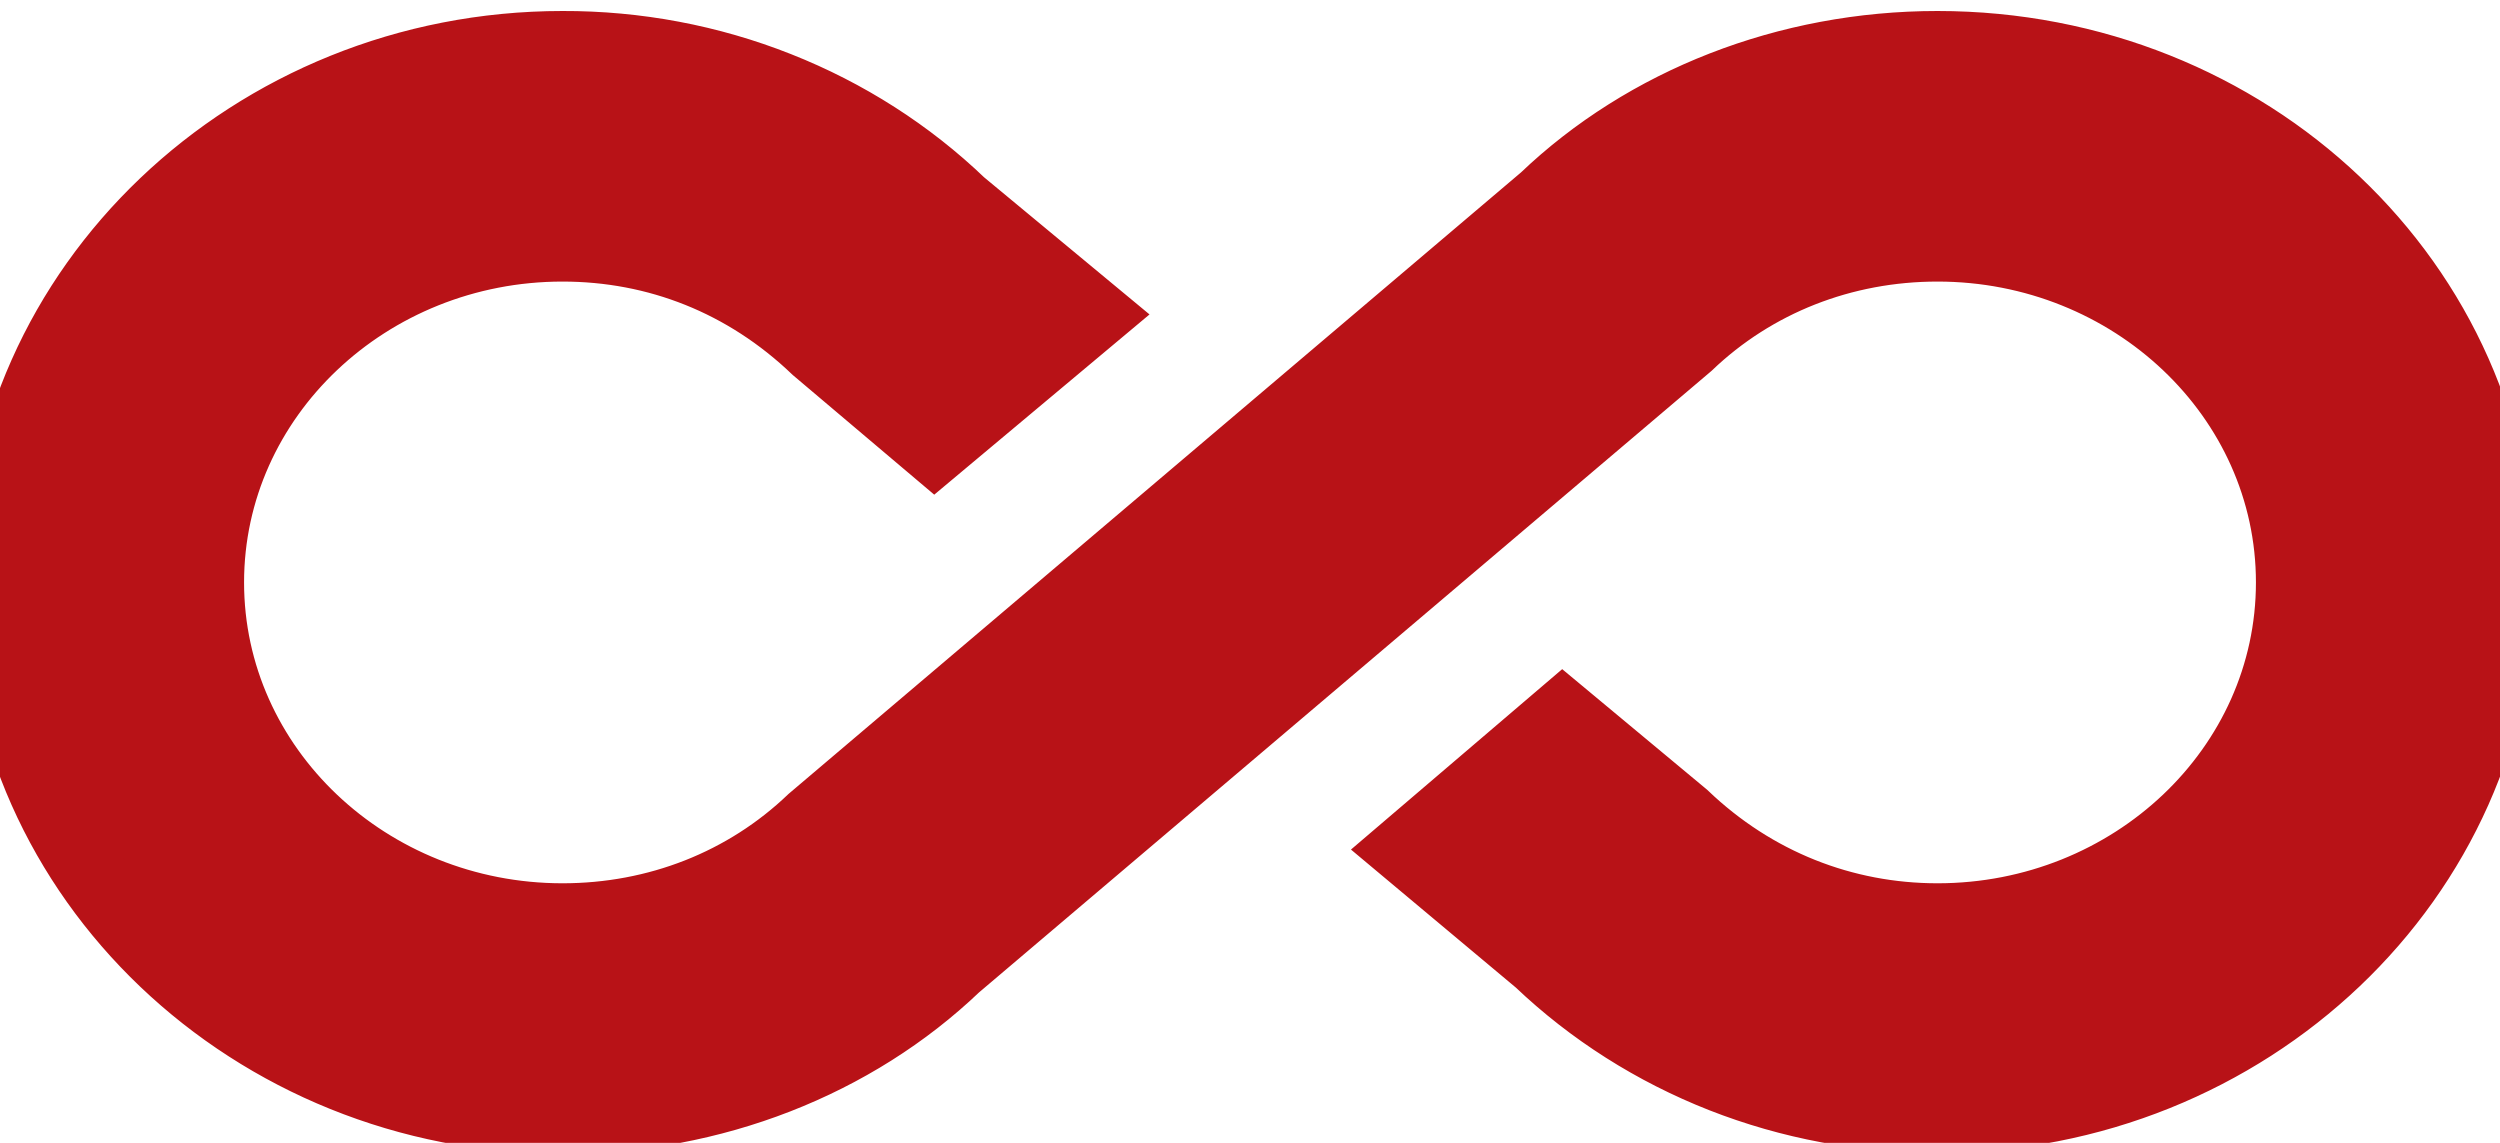
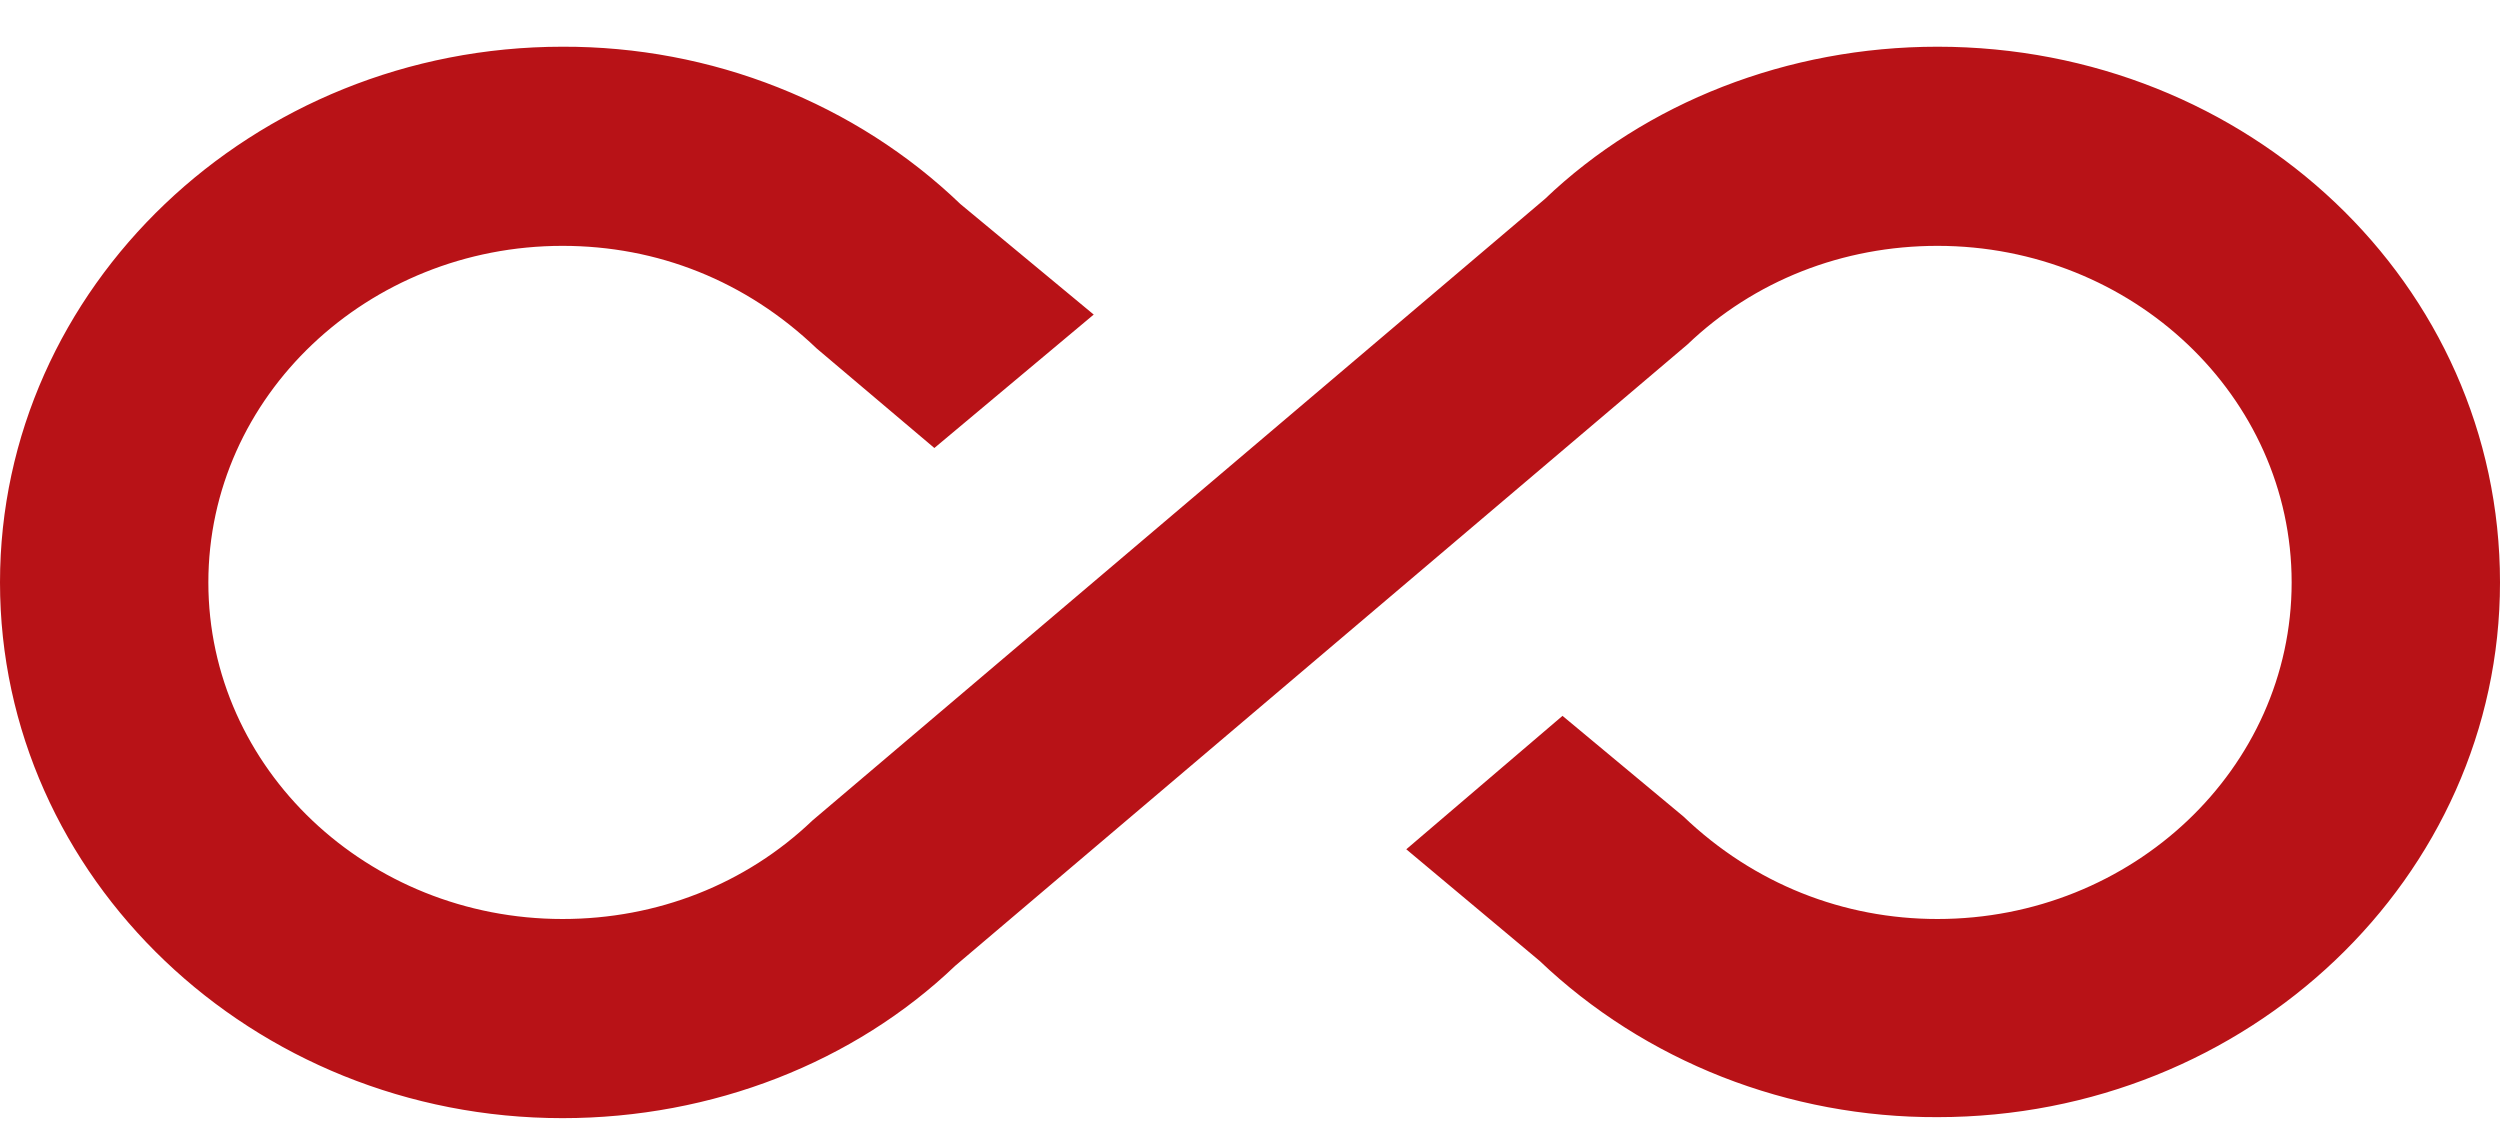
<svg xmlns="http://www.w3.org/2000/svg" width="35" height="16" viewBox="0 0 35 16" fill="none">
  <path d="M27.125 0.654C25.025 0.654 23.042 1.435 21.627 2.787L11.375 11.486C10.442 12.378 9.202 12.866 7.875 12.866C5.148 12.866 2.917 10.761 2.917 8.154C2.917 5.547 5.148 3.442 7.875 3.442C9.202 3.442 10.442 3.93 11.433 4.878L13.081 6.272L15.312 4.404L13.446 2.857C12.716 2.156 11.847 1.601 10.891 1.223C9.935 0.844 8.91 0.651 7.875 0.654C3.529 0.654 0 4.028 0 8.154C0 12.281 3.529 15.654 7.875 15.654C9.975 15.654 11.958 14.873 13.373 13.521L23.625 4.822C24.558 3.93 25.798 3.442 27.125 3.442C29.852 3.442 32.083 5.547 32.083 8.154C32.083 10.761 29.852 12.866 27.125 12.866C25.812 12.866 24.558 12.378 23.567 11.43L21.875 10.022L19.688 11.89L21.554 13.452C22.286 14.149 23.155 14.701 24.111 15.077C25.067 15.452 26.091 15.644 27.125 15.64C31.471 15.64 35 12.281 35 8.154C35 3.972 31.471 0.654 27.125 0.654Z" fill="#B81217" />
-   <path d="M27.125 0.654C25.025 0.654 23.042 1.435 21.627 2.787L11.375 11.486C10.442 12.378 9.202 12.866 7.875 12.866C5.148 12.866 2.917 10.761 2.917 8.154C2.917 5.547 5.148 3.442 7.875 3.442C9.202 3.442 10.442 3.93 11.433 4.878L13.081 6.272L15.312 4.404L13.446 2.857C12.716 2.156 11.847 1.601 10.891 1.223C9.935 0.844 8.91 0.651 7.875 0.654C3.529 0.654 0 4.028 0 8.154C0 12.281 3.529 15.654 7.875 15.654C9.975 15.654 11.958 14.873 13.373 13.521L23.625 4.822C24.558 3.93 25.798 3.442 27.125 3.442C29.852 3.442 32.083 5.547 32.083 8.154C32.083 10.761 29.852 12.866 27.125 12.866C25.812 12.866 24.558 12.378 23.567 11.43L21.875 10.022L19.688 11.89L21.554 13.452C22.286 14.149 23.155 14.701 24.111 15.077C25.067 15.452 26.091 15.644 27.125 15.64C31.471 15.64 35 12.281 35 8.154C35 3.972 31.471 0.654 27.125 0.654Z" stroke="#B81217" />
</svg>